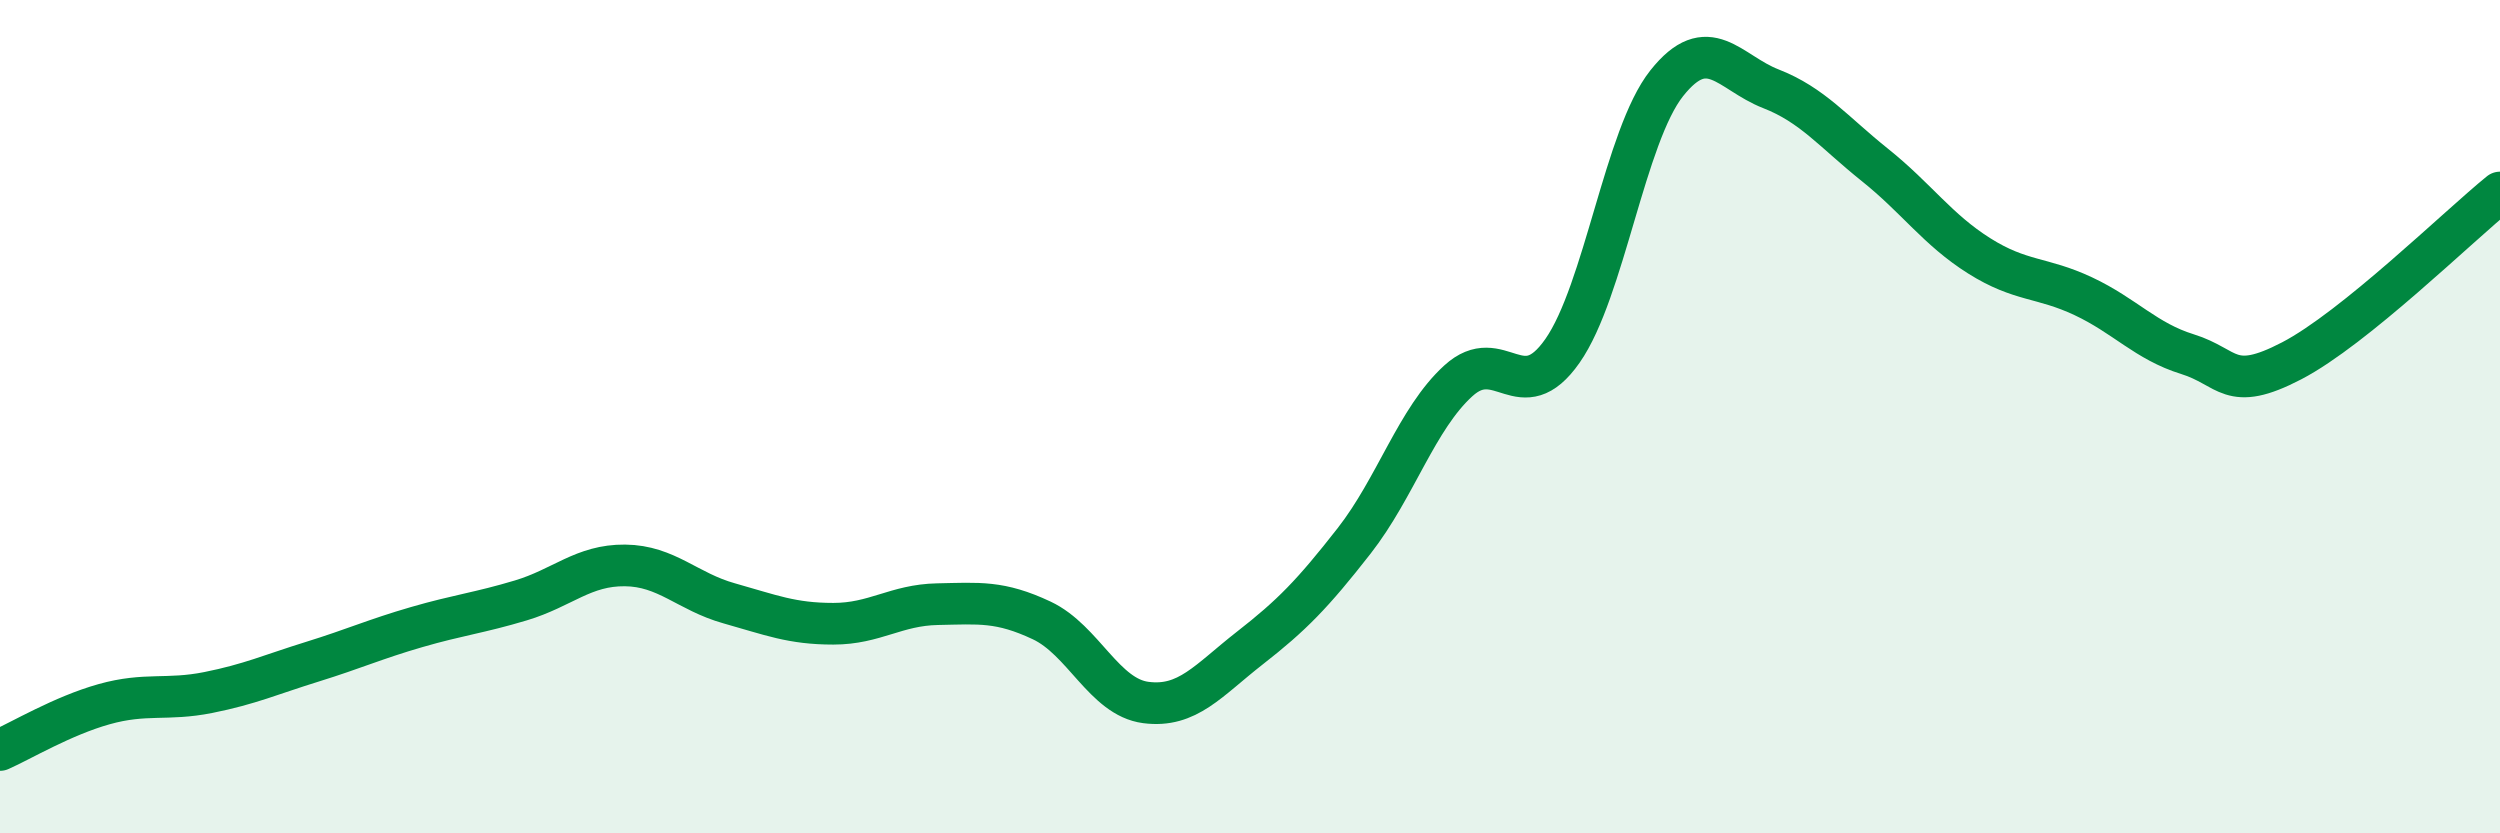
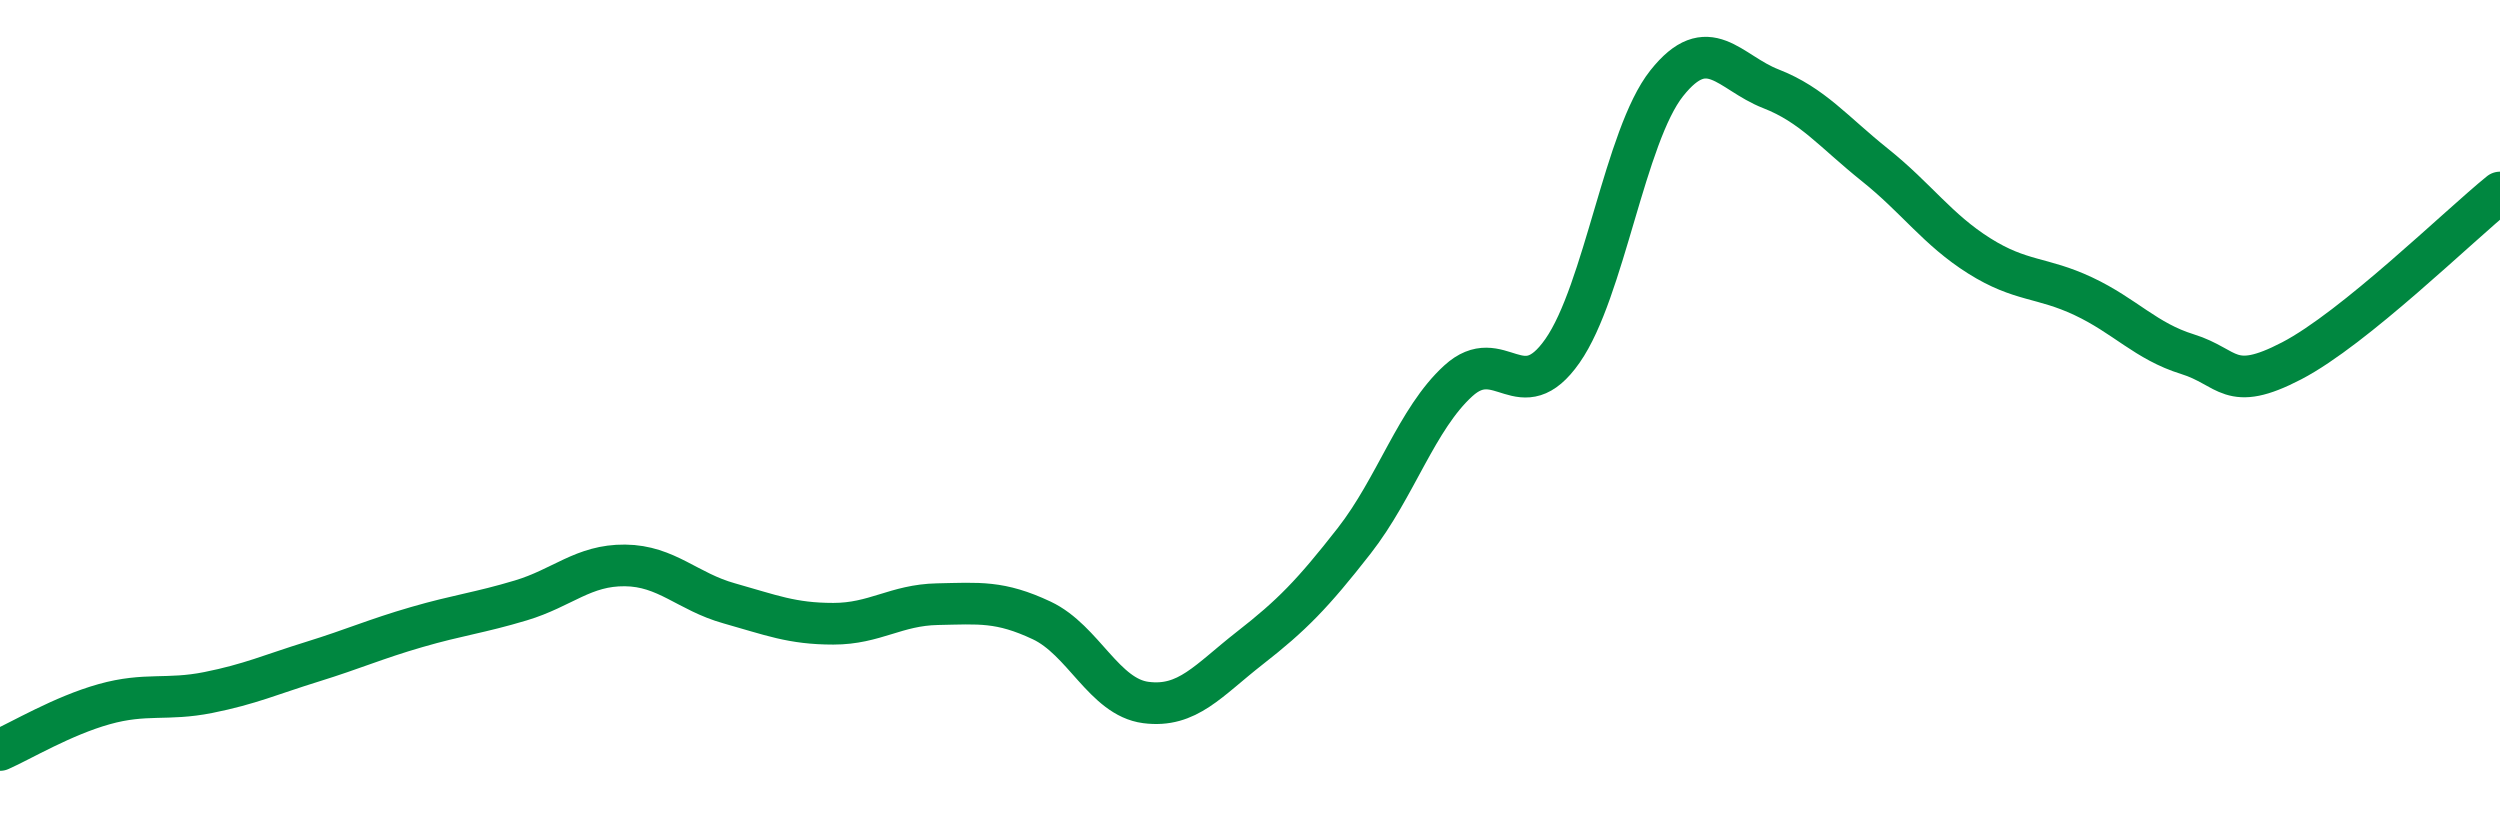
<svg xmlns="http://www.w3.org/2000/svg" width="60" height="20" viewBox="0 0 60 20">
-   <path d="M 0,18 C 0.5,17.78 1.5,17.18 2.5,16.9 C 3.5,16.62 4,16.82 5,16.62 C 6,16.42 6.5,16.19 7.5,15.88 C 8.5,15.57 9,15.34 10,15.05 C 11,14.76 11.5,14.71 12.5,14.41 C 13.5,14.11 14,13.56 15,13.57 C 16,13.58 16.5,14.2 17.5,14.48 C 18.5,14.76 19,14.97 20,14.97 C 21,14.97 21.5,14.52 22.5,14.5 C 23.5,14.48 24,14.42 25,14.89 C 26,15.36 26.5,16.73 27.5,16.86 C 28.5,16.99 29,16.33 30,15.55 C 31,14.77 31.5,14.26 32.5,12.98 C 33.5,11.7 34,10.05 35,9.14 C 36,8.23 36.5,9.85 37.5,8.42 C 38.5,6.99 39,3.26 40,2 C 41,0.74 41.5,1.74 42.5,2.13 C 43.5,2.52 44,3.16 45,3.96 C 46,4.76 46.5,5.51 47.5,6.14 C 48.5,6.77 49,6.64 50,7.11 C 51,7.58 51.5,8.19 52.5,8.5 C 53.5,8.81 53.5,9.44 55,8.66 C 56.5,7.88 59,5.43 60,4.62L60 20L0 20Z" fill="#008740" opacity="0.1" stroke-linecap="round" stroke-linejoin="round" />
  <path d="M 0,18 C 0.5,17.78 1.5,17.18 2.5,16.9 C 3.5,16.62 4,16.82 5,16.62 C 6,16.42 6.5,16.19 7.5,15.88 C 8.5,15.57 9,15.34 10,15.05 C 11,14.76 11.5,14.71 12.5,14.41 C 13.5,14.11 14,13.56 15,13.57 C 16,13.58 16.5,14.2 17.5,14.48 C 18.5,14.76 19,14.97 20,14.97 C 21,14.97 21.5,14.52 22.5,14.5 C 23.5,14.48 24,14.42 25,14.89 C 26,15.36 26.5,16.73 27.5,16.86 C 28.5,16.99 29,16.33 30,15.55 C 31,14.77 31.5,14.26 32.5,12.98 C 33.5,11.7 34,10.05 35,9.14 C 36,8.23 36.5,9.85 37.5,8.42 C 38.5,6.99 39,3.26 40,2 C 41,0.74 41.5,1.74 42.5,2.13 C 43.5,2.52 44,3.16 45,3.96 C 46,4.76 46.5,5.51 47.5,6.14 C 48.5,6.77 49,6.64 50,7.11 C 51,7.58 51.5,8.19 52.5,8.5 C 53.5,8.81 53.5,9.44 55,8.66 C 56.5,7.88 59,5.43 60,4.62" stroke="#008740" stroke-width="1" fill="none" stroke-linecap="round" stroke-linejoin="round" />
</svg>